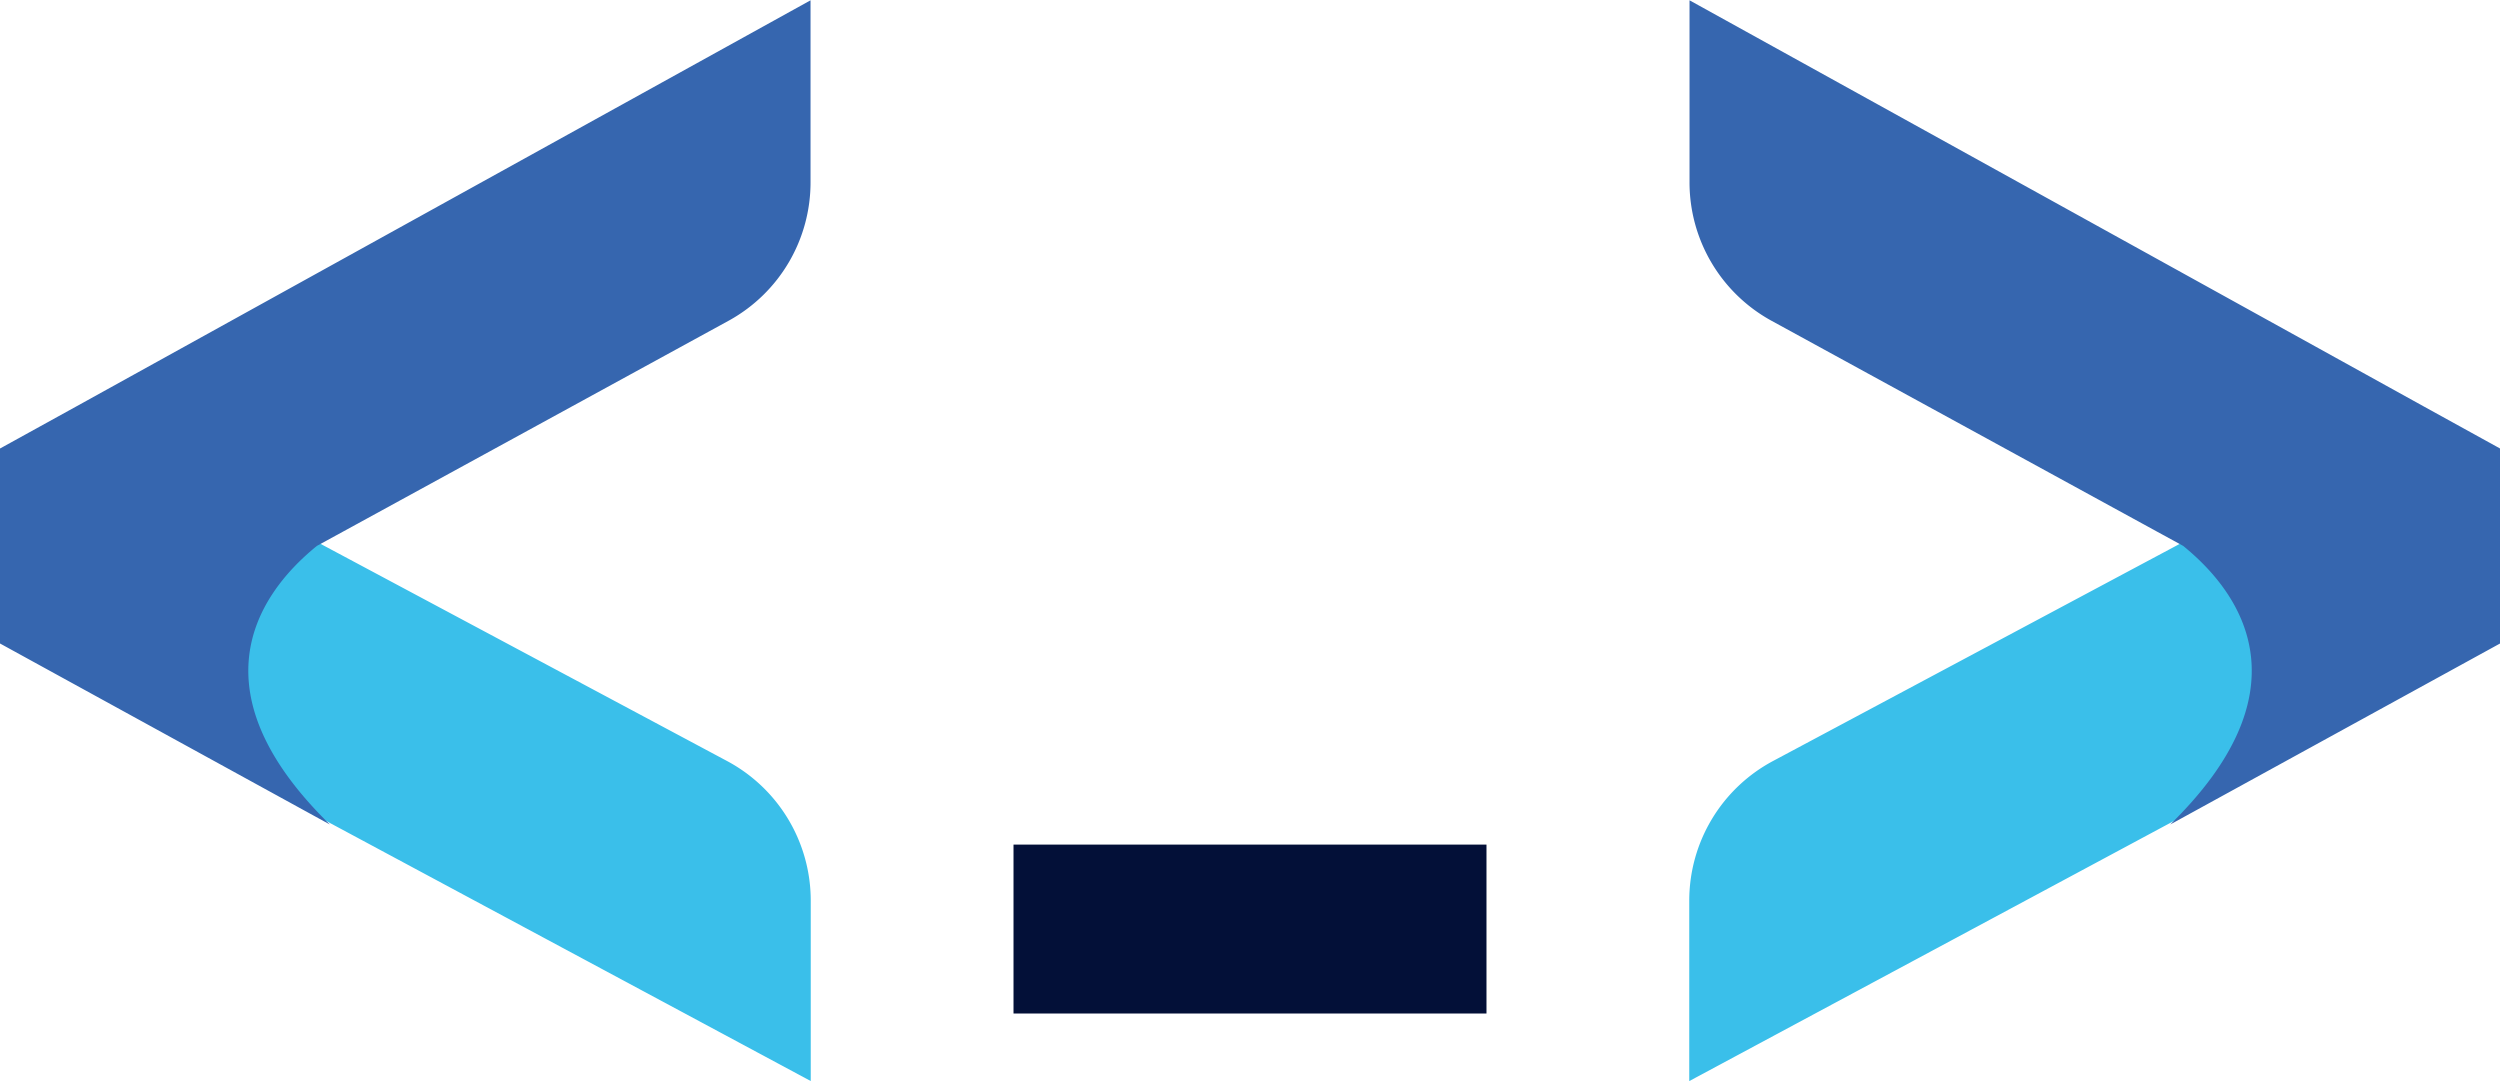
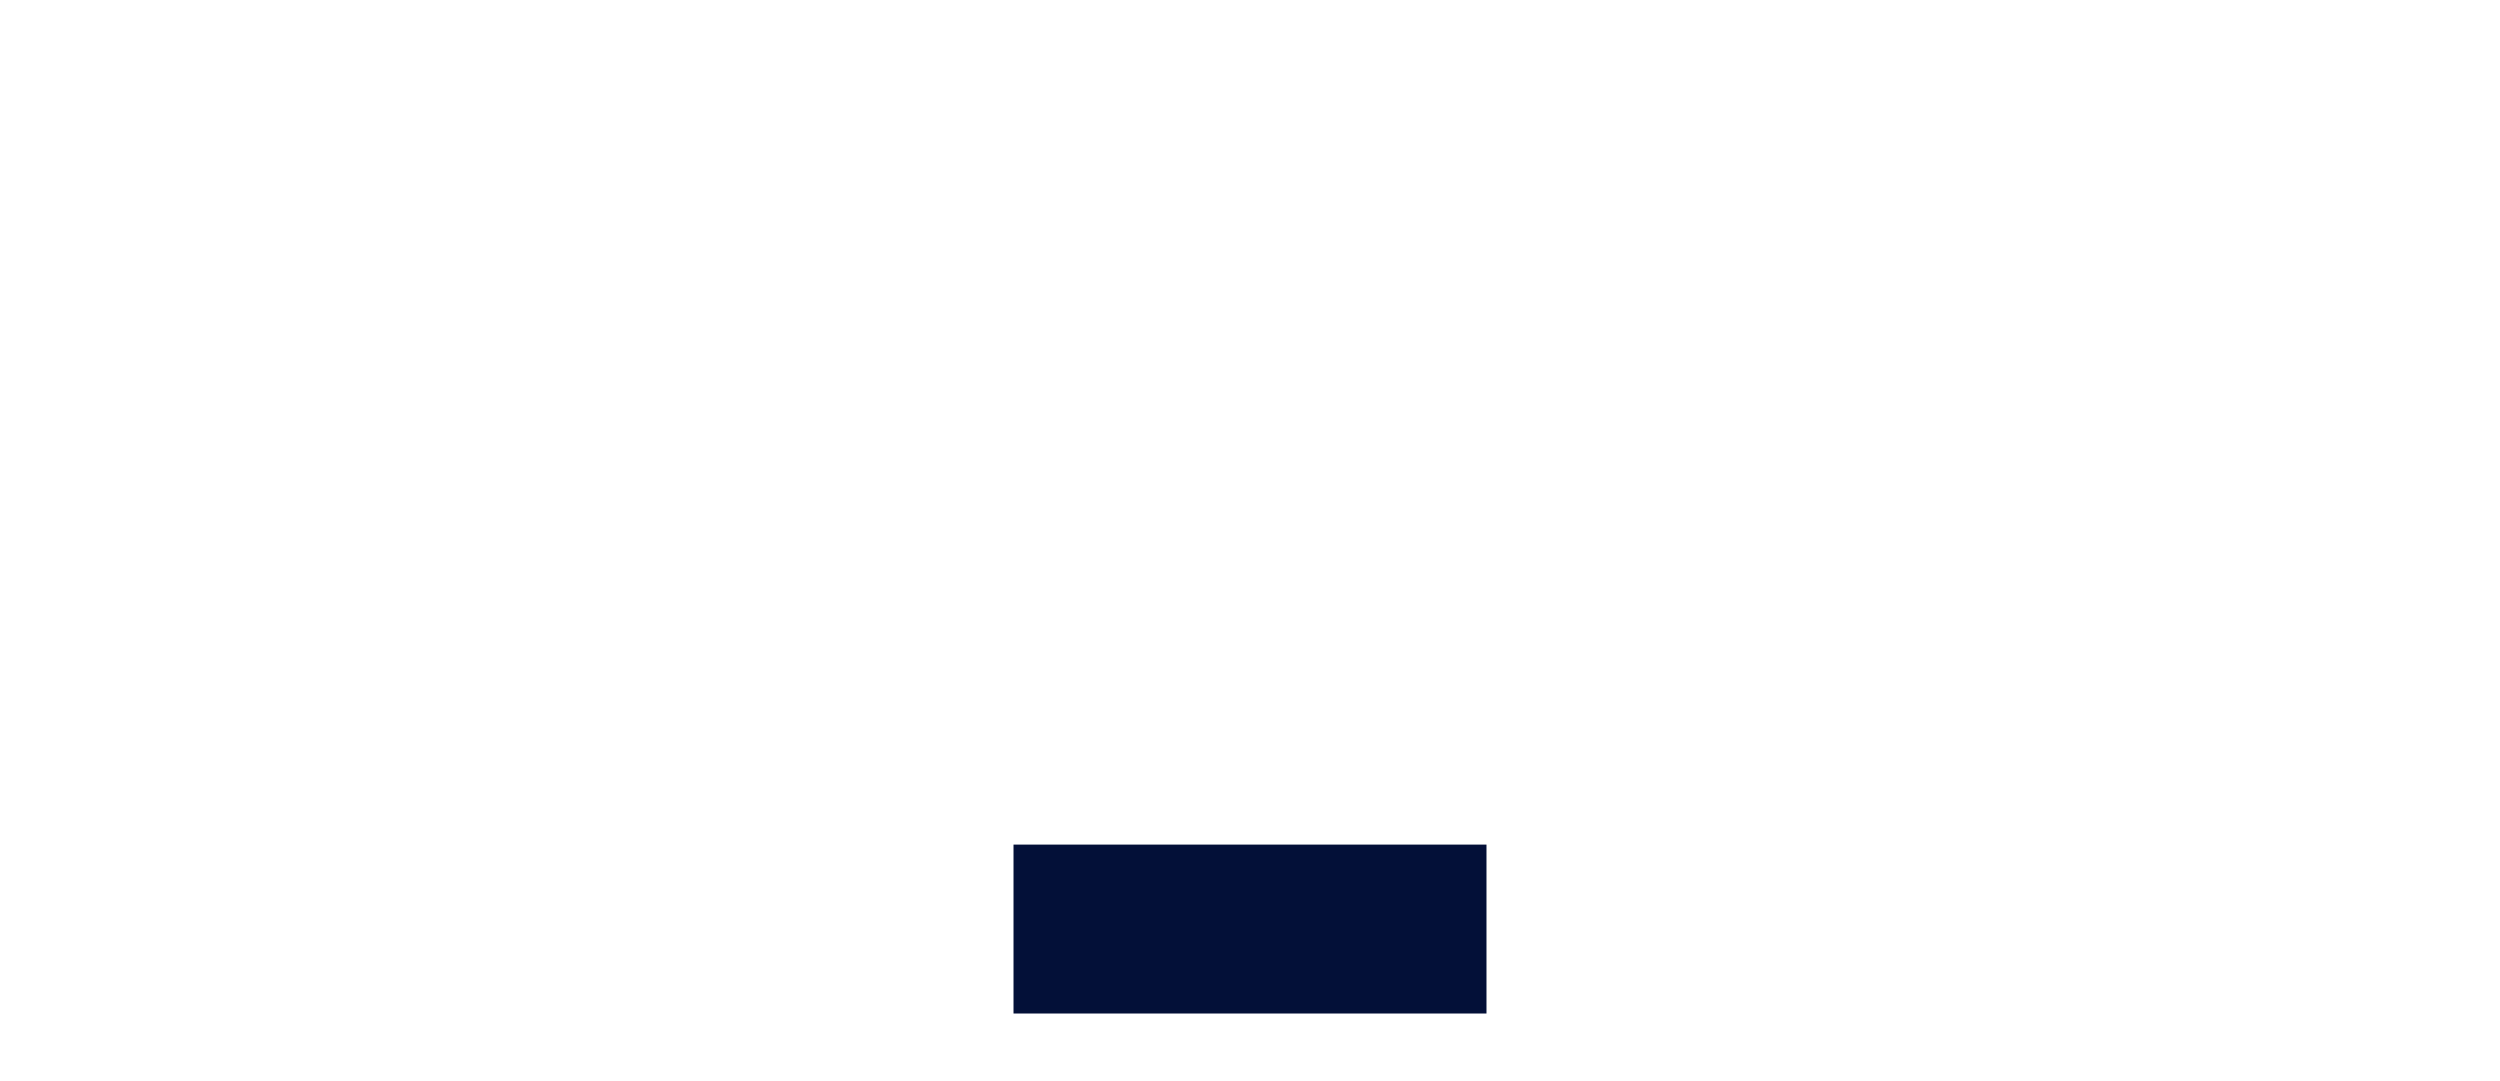
<svg xmlns="http://www.w3.org/2000/svg" width="74" height="32" viewBox="0 0 74 32">
  <g id="Group_2625" data-name="Group 2625" transform="translate(-61 -62)">
    <g id="Group_2622" data-name="Group 2622" transform="translate(1)">
-       <path id="Path_9" data-name="Path 9" d="M200.13,553.846l14.7,7.89V556.4a4.685,4.685,0,0,0-2.483-4.14L199.73,545.52c-2,1.585-3.666,4.446.4,8.322" transform="translate(-130.832 -467.737)" fill="#3abfea" />
-       <path id="Path_10" data-name="Path 10" d="M178.225,511.082l-2.261,1.247V518.1l9.765,5.359c-3.936-3.846-2.312-6.683-.384-8.248l.773-.422,11.438-6.256a4.67,4.67,0,0,0,2.4-4.1v-5.371Z" transform="translate(-115.964 -437.053)" fill="#3666af" />
-     </g>
+       </g>
    <g id="Group_2624" data-name="Group 2624" transform="translate(111 62)">
-       <path id="Path_9-2" data-name="Path 9" d="M212.334,553.846l-14.7,7.89V556.4a4.685,4.685,0,0,1,2.483-4.14l12.619-6.737c2,1.585,3.666,4.446-.4,8.322" transform="translate(-197.632 -529.736)" fill="#3abfea" />
-       <path id="Path_10-2" data-name="Path 10" d="M197.7,511.082l2.261,1.247V518.1l-9.765,5.359c3.936-3.846,2.312-6.683.384-8.248l-.773-.422-11.438-6.256a4.67,4.67,0,0,1-2.4-4.1v-5.371Z" transform="translate(-175.959 -499.053)" fill="#3666af" />
-     </g>
+       </g>
    <rect id="Rectangle_4" data-name="Rectangle 4" width="14" height="5" transform="translate(91 87)" fill="#031038" />
  </g>
</svg>